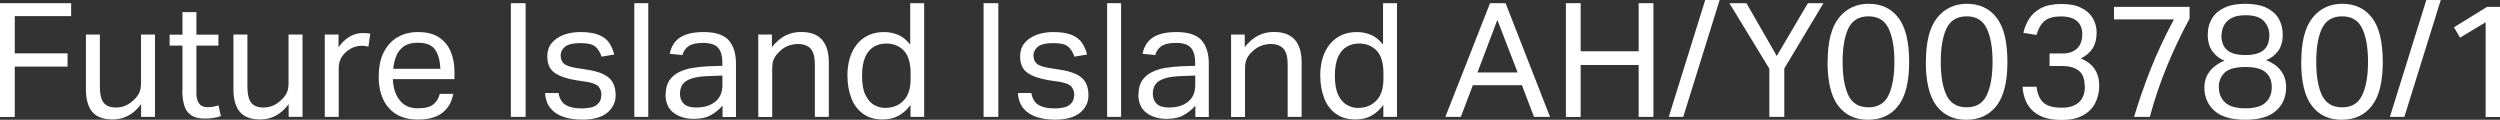
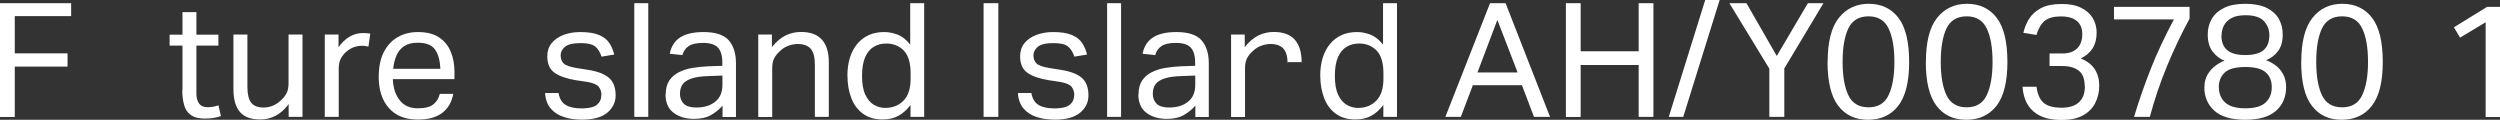
<svg xmlns="http://www.w3.org/2000/svg" fill="none" height="100%" overflow="visible" preserveAspectRatio="none" style="display: block;" viewBox="0 0 167 8" width="100%">
  <rect x="0" y="0" width="167" height="8" fill="#333333" stroke="none" />
  <g clip-path="url(#clip0_0_183)" id="Shaping a future tag">
    <path d="M0 0.213H4.753V1.077H0.986V3.564H4.512V4.449H0.986V7.814H0V0.213Z" fill="white" id="Vector" />
-     <path d="M5.739 5.958V2.308H6.671V5.779C6.671 6.291 6.758 6.65 6.926 6.863C7.1 7.076 7.368 7.182 7.744 7.182C8.166 7.182 8.541 7.036 8.87 6.736C9.051 6.584 9.185 6.417 9.279 6.244C9.373 6.071 9.42 5.845 9.42 5.566V2.308H10.352V7.807H9.426V6.956C9.165 7.308 8.87 7.568 8.555 7.734C8.233 7.9 7.898 7.98 7.529 7.98C6.899 7.98 6.443 7.807 6.161 7.468C5.88 7.129 5.739 6.623 5.739 5.958Z" fill="white" id="Vector_2" />
    <path d="M12.189 6.025V3.046H11.33V2.314H12.189V0.811H13.12V2.314H14.589V3.046H13.12V6.271C13.12 6.537 13.181 6.756 13.302 6.916C13.422 7.082 13.61 7.162 13.858 7.162C14.012 7.162 14.153 7.149 14.274 7.122C14.394 7.096 14.502 7.069 14.595 7.042L14.756 7.754C14.616 7.807 14.455 7.847 14.287 7.874C14.12 7.907 13.918 7.92 13.69 7.92C13.275 7.92 12.96 7.84 12.738 7.674C12.517 7.515 12.37 7.288 12.296 6.996C12.215 6.71 12.175 6.377 12.175 6.012L12.189 6.025Z" fill="white" id="Vector_3" />
    <path d="M15.594 5.958V2.308H16.526V5.779C16.526 6.291 16.613 6.65 16.781 6.863C16.955 7.076 17.224 7.182 17.599 7.182C18.021 7.182 18.397 7.036 18.725 6.736C18.906 6.584 19.041 6.417 19.134 6.244C19.228 6.071 19.275 5.845 19.275 5.566V2.308H20.207V7.807H19.282V6.956C19.02 7.308 18.725 7.568 18.41 7.734C18.088 7.9 17.753 7.98 17.384 7.98C16.754 7.98 16.298 7.807 16.017 7.468C15.735 7.129 15.594 6.623 15.594 5.958Z" fill="white" id="Vector_4" />
    <path d="M21.689 2.308H22.614V3.159C22.822 2.853 23.063 2.62 23.345 2.454C23.626 2.288 23.921 2.208 24.236 2.208C24.444 2.208 24.605 2.221 24.733 2.248L24.612 3.112C24.538 3.099 24.471 3.086 24.397 3.072C24.324 3.059 24.25 3.059 24.163 3.059C23.988 3.059 23.821 3.086 23.64 3.152C23.465 3.212 23.298 3.312 23.13 3.458C22.976 3.591 22.849 3.751 22.762 3.924C22.674 4.103 22.627 4.309 22.627 4.542V7.807H21.695V2.308H21.689Z" fill="white" id="Vector_5" />
    <path d="M25.302 5.094C25.302 4.456 25.416 3.917 25.638 3.478C25.866 3.039 26.174 2.707 26.563 2.48C26.958 2.254 27.408 2.141 27.917 2.141C28.487 2.141 28.956 2.254 29.312 2.487C29.667 2.72 29.935 3.032 30.103 3.438C30.277 3.844 30.358 4.303 30.358 4.821V5.287H26.241C26.268 5.885 26.422 6.357 26.71 6.71C26.992 7.062 27.394 7.235 27.917 7.235C28.38 7.235 28.722 7.149 28.943 6.976C29.164 6.803 29.305 6.564 29.379 6.271H30.277C30.183 6.796 29.949 7.215 29.566 7.521C29.184 7.827 28.634 7.987 27.917 7.987C27.079 7.987 26.436 7.734 25.98 7.222C25.524 6.71 25.296 6.005 25.296 5.107L25.302 5.094ZM26.482 3.717C26.368 3.983 26.295 4.276 26.268 4.595H29.419C29.392 4.037 29.271 3.604 29.057 3.305C28.849 3.006 28.46 2.853 27.904 2.853C27.522 2.853 27.22 2.933 26.992 3.086C26.764 3.245 26.59 3.451 26.476 3.717H26.482Z" fill="white" id="Vector_6" />
-     <path d="M34.125 0.213H35.111V7.807H34.125V0.213Z" fill="white" id="Vector_7" />
    <path d="M40.179 6.364C40.179 6.145 40.119 5.958 39.998 5.799C39.878 5.646 39.61 5.533 39.194 5.466L38.483 5.36C37.86 5.26 37.384 5.094 37.055 4.868C36.727 4.642 36.559 4.269 36.559 3.757C36.559 3.418 36.653 3.126 36.847 2.886C37.042 2.647 37.303 2.461 37.639 2.334C37.974 2.208 38.343 2.141 38.758 2.141C39.294 2.141 39.717 2.208 40.025 2.341C40.334 2.474 40.562 2.653 40.709 2.886C40.857 3.112 40.964 3.365 41.031 3.644L40.186 3.784C40.086 3.485 39.945 3.259 39.757 3.106C39.569 2.953 39.248 2.879 38.792 2.879C38.275 2.879 37.927 2.966 37.732 3.132C37.538 3.298 37.451 3.491 37.451 3.697C37.451 3.924 37.518 4.103 37.652 4.236C37.786 4.369 38.068 4.469 38.497 4.542L39.301 4.668C39.952 4.775 40.421 4.961 40.702 5.22C40.984 5.48 41.125 5.865 41.125 6.371C41.125 6.83 40.937 7.215 40.568 7.528C40.2 7.834 39.636 7.993 38.892 7.993C38.45 7.993 38.047 7.94 37.679 7.82C37.317 7.707 37.022 7.521 36.794 7.255C36.566 6.996 36.438 6.643 36.412 6.211H37.31C37.377 6.597 37.538 6.863 37.799 7.016C38.061 7.169 38.416 7.242 38.865 7.242C39.315 7.242 39.67 7.162 39.871 7.002C40.066 6.843 40.166 6.63 40.166 6.371L40.179 6.364Z" fill="white" id="Vector_8" />
    <path d="M42.372 0.213H43.304V7.807H42.372V0.213Z" fill="white" id="Vector_9" />
    <path d="M44.47 6.291C44.47 5.919 44.551 5.613 44.712 5.373C44.873 5.14 45.087 4.954 45.355 4.821C45.623 4.688 45.925 4.589 46.267 4.535C46.609 4.482 46.951 4.442 47.3 4.429L48.252 4.396V4.183C48.252 3.717 48.151 3.378 47.95 3.172C47.749 2.966 47.427 2.866 46.971 2.866C46.515 2.866 46.2 2.939 45.992 3.086C45.784 3.232 45.65 3.431 45.583 3.684L44.739 3.591C44.839 3.086 45.08 2.72 45.456 2.487C45.831 2.254 46.347 2.141 46.998 2.141C47.796 2.141 48.359 2.328 48.681 2.693C49.002 3.059 49.163 3.578 49.163 4.236V7.814H48.265V7.056C48.064 7.295 47.809 7.501 47.501 7.681C47.192 7.86 46.81 7.94 46.354 7.94C45.798 7.94 45.342 7.801 44.987 7.528C44.631 7.255 44.457 6.843 44.457 6.291H44.47ZM45.422 6.264C45.422 6.544 45.51 6.763 45.677 6.929C45.845 7.096 46.12 7.182 46.508 7.182C47.031 7.182 47.454 7.056 47.776 6.796C48.097 6.544 48.258 6.165 48.258 5.666V5.047L47.367 5.081C46.864 5.094 46.475 5.147 46.193 5.247C45.912 5.34 45.711 5.473 45.597 5.639C45.483 5.805 45.422 6.012 45.422 6.264Z" fill="white" id="Vector_10" />
    <path d="M50.638 2.308H51.564V3.145C51.852 2.786 52.154 2.527 52.482 2.367C52.811 2.208 53.146 2.135 53.508 2.135C54.138 2.135 54.601 2.308 54.909 2.653C55.211 2.999 55.365 3.498 55.365 4.15V7.807H54.433V4.329C54.433 3.817 54.339 3.458 54.151 3.252C53.964 3.046 53.675 2.939 53.3 2.939C53.099 2.939 52.898 2.973 52.69 3.046C52.482 3.119 52.294 3.232 52.133 3.385C51.952 3.538 51.818 3.704 51.724 3.877C51.631 4.05 51.584 4.276 51.584 4.555V7.814H50.652V2.308H50.638Z" fill="white" id="Vector_11" />
    <path d="M56.605 5.087C56.605 4.176 56.827 3.465 57.262 2.933C57.705 2.407 58.301 2.141 59.072 2.141C59.367 2.141 59.663 2.201 59.964 2.314C60.266 2.434 60.541 2.653 60.802 2.979V0.213H61.734V7.807H60.822V7.009C60.594 7.322 60.326 7.561 60.031 7.727C59.73 7.894 59.374 7.98 58.972 7.98C58.436 7.98 57.993 7.854 57.645 7.594C57.296 7.342 57.034 6.989 56.867 6.55C56.699 6.111 56.612 5.619 56.612 5.081L56.605 5.087ZM57.584 5.067C57.584 5.606 57.658 6.032 57.812 6.344C57.96 6.657 58.154 6.876 58.389 7.009C58.623 7.142 58.871 7.209 59.126 7.209C59.636 7.209 60.045 7.042 60.36 6.717C60.675 6.391 60.829 5.905 60.829 5.267V4.894C60.829 4.203 60.675 3.691 60.373 3.378C60.072 3.066 59.676 2.906 59.2 2.906C58.898 2.906 58.623 2.979 58.382 3.119C58.134 3.259 57.94 3.491 57.799 3.804C57.658 4.116 57.584 4.542 57.584 5.067Z" fill="white" id="Vector_12" />
    <path d="M65.703 0.213H66.689V7.807H65.703V0.213Z" fill="white" id="Vector_13" />
    <path d="M71.764 6.364C71.764 6.145 71.704 5.958 71.583 5.799C71.462 5.646 71.194 5.533 70.778 5.466L70.068 5.36C69.444 5.26 68.968 5.094 68.64 4.868C68.311 4.642 68.144 4.269 68.144 3.757C68.144 3.418 68.237 3.126 68.432 2.886C68.626 2.647 68.888 2.461 69.223 2.334C69.558 2.208 69.927 2.141 70.343 2.141C70.879 2.141 71.301 2.208 71.61 2.341C71.918 2.474 72.146 2.653 72.294 2.886C72.441 3.112 72.548 3.365 72.615 3.644L71.771 3.784C71.67 3.485 71.529 3.259 71.342 3.106C71.154 2.953 70.832 2.879 70.376 2.879C69.86 2.879 69.511 2.966 69.317 3.132C69.122 3.298 69.035 3.491 69.035 3.697C69.035 3.924 69.102 4.103 69.236 4.236C69.371 4.369 69.652 4.469 70.081 4.542L70.886 4.668C71.536 4.775 72.005 4.961 72.287 5.22C72.569 5.48 72.709 5.865 72.709 6.371C72.709 6.83 72.522 7.215 72.153 7.528C71.784 7.834 71.221 7.993 70.477 7.993C70.034 7.993 69.632 7.94 69.263 7.82C68.901 7.707 68.606 7.521 68.378 7.255C68.15 6.996 68.023 6.643 67.996 6.211H68.894C68.962 6.597 69.122 6.863 69.384 7.016C69.645 7.169 70.001 7.242 70.45 7.242C70.899 7.242 71.254 7.162 71.456 7.002C71.65 6.843 71.751 6.63 71.751 6.371L71.764 6.364Z" fill="white" id="Vector_14" />
    <path d="M73.956 0.213H74.888V7.807H73.956V0.213Z" fill="white" id="Vector_15" />
    <path d="M76.055 6.291C76.055 5.919 76.135 5.613 76.296 5.373C76.457 5.14 76.672 4.954 76.94 4.821C77.208 4.688 77.51 4.589 77.852 4.535C78.194 4.482 78.535 4.442 78.884 4.429L79.836 4.396V4.183C79.836 3.717 79.736 3.378 79.534 3.172C79.333 2.966 79.011 2.866 78.555 2.866C78.1 2.866 77.784 2.939 77.577 3.086C77.369 3.232 77.235 3.431 77.168 3.684L76.323 3.591C76.424 3.086 76.665 2.72 77.04 2.487C77.416 2.254 77.932 2.141 78.582 2.141C79.38 2.141 79.943 2.328 80.265 2.693C80.587 3.059 80.748 3.578 80.748 4.236V7.814H79.85V7.056C79.648 7.295 79.394 7.501 79.085 7.681C78.777 7.86 78.395 7.94 77.939 7.94C77.382 7.94 76.926 7.801 76.571 7.528C76.216 7.255 76.041 6.843 76.041 6.291H76.055ZM77.007 6.264C77.007 6.544 77.094 6.763 77.262 6.929C77.429 7.096 77.704 7.182 78.093 7.182C78.616 7.182 79.038 7.056 79.36 6.796C79.682 6.544 79.843 6.165 79.843 5.666V5.047L78.951 5.081C78.448 5.094 78.059 5.147 77.778 5.247C77.496 5.34 77.295 5.473 77.181 5.639C77.067 5.805 77.007 6.012 77.007 6.264Z" fill="white" id="Vector_16" />
-     <path d="M82.223 2.308H83.148V3.145C83.436 2.786 83.738 2.527 84.067 2.367C84.395 2.208 84.73 2.135 85.092 2.135C85.722 2.135 86.185 2.308 86.493 2.653C86.795 2.999 86.949 3.498 86.949 4.15V7.807H86.017V4.329C86.017 3.817 85.924 3.458 85.736 3.252C85.548 3.046 85.26 2.939 84.885 2.939C84.683 2.939 84.482 2.973 84.274 3.046C84.067 3.119 83.879 3.232 83.718 3.385C83.537 3.538 83.403 3.704 83.309 3.877C83.215 4.05 83.168 4.276 83.168 4.555V7.814H82.236V2.308H82.223Z" fill="white" id="Vector_17" />
+     <path d="M82.223 2.308H83.148V3.145C83.436 2.786 83.738 2.527 84.067 2.367C84.395 2.208 84.73 2.135 85.092 2.135C85.722 2.135 86.185 2.308 86.493 2.653C86.795 2.999 86.949 3.498 86.949 4.15H86.017V4.329C86.017 3.817 85.924 3.458 85.736 3.252C85.548 3.046 85.26 2.939 84.885 2.939C84.683 2.939 84.482 2.973 84.274 3.046C84.067 3.119 83.879 3.232 83.718 3.385C83.537 3.538 83.403 3.704 83.309 3.877C83.215 4.05 83.168 4.276 83.168 4.555V7.814H82.236V2.308H82.223Z" fill="white" id="Vector_17" />
    <path d="M88.19 5.087C88.19 4.176 88.411 3.465 88.847 2.933C89.289 2.407 89.886 2.141 90.657 2.141C90.952 2.141 91.247 2.201 91.549 2.314C91.85 2.434 92.125 2.653 92.387 2.979V0.213H93.319V7.807H92.407V7.009C92.179 7.322 91.911 7.561 91.616 7.727C91.314 7.894 90.959 7.98 90.556 7.98C90.02 7.98 89.578 7.854 89.229 7.594C88.88 7.342 88.619 6.989 88.451 6.55C88.284 6.111 88.196 5.619 88.196 5.081L88.19 5.087ZM89.169 5.067C89.169 5.606 89.242 6.032 89.397 6.344C89.544 6.657 89.738 6.876 89.973 7.009C90.208 7.142 90.456 7.209 90.711 7.209C91.22 7.209 91.629 7.042 91.944 6.717C92.259 6.391 92.413 5.905 92.413 5.267V4.894C92.413 4.203 92.259 3.691 91.958 3.378C91.656 3.066 91.26 2.906 90.784 2.906C90.483 2.906 90.208 2.979 89.966 3.119C89.718 3.259 89.524 3.491 89.383 3.804C89.242 4.116 89.169 4.542 89.169 5.067Z" fill="white" id="Vector_18" />
    <path d="M101.672 5.692H98.387L97.583 7.807H96.55L99.534 0.213H100.573L103.543 7.807H102.47L101.666 5.692H101.672ZM100.023 1.33L98.695 4.841H101.377L100.023 1.33Z" fill="white" id="Vector_19" />
    <path d="M109.463 4.342H105.588V7.814H104.602V0.213H105.588V3.425H109.463V0.213H110.448V7.807H109.463V4.336V4.342Z" fill="white" id="Vector_20" />
    <path d="M113.908 0H114.873L112.44 7.807H111.474L113.908 0Z" fill="white" id="Vector_21" />
    <path d="M118.192 4.589L115.524 0.213H116.663L118.688 3.737L120.766 0.213H121.806L119.191 4.575V7.807H118.192V4.582V4.589Z" fill="white" id="Vector_22" />
    <path d="M122.087 4.136C122.087 2.806 122.335 1.822 122.831 1.197C123.328 0.572 123.998 0.253 124.829 0.253C125.661 0.253 126.344 0.565 126.821 1.197C127.297 1.822 127.531 2.806 127.531 4.136C127.531 5.466 127.29 6.437 126.807 7.062C126.324 7.687 125.647 8 124.782 8C123.917 8 123.267 7.687 122.791 7.062C122.315 6.437 122.08 5.46 122.08 4.136H122.087ZM123.086 4.136C123.086 5.081 123.214 5.819 123.468 6.357C123.723 6.896 124.172 7.169 124.816 7.169C125.46 7.169 125.902 6.896 126.157 6.357C126.412 5.819 126.546 5.081 126.546 4.136C126.546 3.192 126.418 2.441 126.157 1.902C125.902 1.363 125.453 1.091 124.816 1.091C124.179 1.091 123.723 1.363 123.468 1.902C123.214 2.441 123.086 3.185 123.086 4.136Z" fill="white" id="Vector_23" />
    <path d="M128.651 4.136C128.651 2.806 128.899 1.822 129.395 1.197C129.891 0.572 130.562 0.253 131.393 0.253C132.224 0.253 132.908 0.565 133.384 1.197C133.86 1.822 134.095 2.806 134.095 4.136C134.095 5.466 133.853 6.437 133.371 7.062C132.888 7.687 132.211 8 131.346 8C130.481 8 129.831 7.687 129.355 7.062C128.879 6.437 128.644 5.46 128.644 4.136H128.651ZM129.643 4.136C129.643 5.081 129.77 5.819 130.025 6.357C130.28 6.896 130.729 7.169 131.373 7.169C132.016 7.169 132.459 6.896 132.714 6.357C132.968 5.819 133.103 5.081 133.103 4.136C133.103 3.192 132.975 2.441 132.714 1.902C132.459 1.363 132.01 1.091 131.373 1.091C130.736 1.091 130.28 1.363 130.025 1.902C129.77 2.441 129.643 3.185 129.643 4.136Z" fill="white" id="Vector_24" />
    <path d="M139.257 5.746C139.257 5.267 139.123 4.921 138.855 4.715C138.587 4.509 138.218 4.409 137.755 4.409H136.911V3.571H137.789C138.198 3.571 138.52 3.458 138.748 3.239C138.976 3.019 139.096 2.693 139.096 2.274C139.096 1.895 138.976 1.609 138.734 1.403C138.493 1.197 138.138 1.097 137.668 1.097C137.199 1.097 136.817 1.197 136.582 1.397C136.341 1.596 136.16 1.909 136.039 2.334L135.161 2.195C135.235 1.862 135.362 1.549 135.543 1.257C135.724 0.964 135.992 0.732 136.334 0.545C136.683 0.359 137.139 0.266 137.702 0.266C138.265 0.266 138.681 0.352 139.029 0.525C139.378 0.698 139.633 0.931 139.8 1.217C139.968 1.503 140.055 1.822 140.055 2.168C140.055 2.587 139.968 2.939 139.794 3.219C139.619 3.498 139.351 3.731 138.996 3.904C139.418 4.076 139.726 4.316 139.928 4.622C140.129 4.928 140.229 5.293 140.229 5.712C140.229 6.151 140.135 6.544 139.954 6.896C139.773 7.242 139.499 7.515 139.13 7.714C138.761 7.914 138.292 8.013 137.729 8.013C137.219 8.013 136.797 7.947 136.461 7.814C136.126 7.681 135.858 7.501 135.67 7.282C135.476 7.062 135.335 6.823 135.255 6.564C135.168 6.304 135.121 6.045 135.107 5.792H136.039C136.099 6.264 136.247 6.623 136.495 6.85C136.743 7.076 137.145 7.195 137.715 7.195C138.225 7.195 138.607 7.076 138.875 6.83C139.143 6.584 139.271 6.231 139.271 5.759L139.257 5.746Z" fill="white" id="Vector_25" />
    <path d="M141.208 0.459H146.263V1.244C145.7 2.288 145.191 3.352 144.748 4.436C144.299 5.52 143.923 6.643 143.608 7.807H142.556C142.878 6.73 143.253 5.659 143.675 4.589C144.098 3.518 144.614 2.421 145.217 1.297H141.215V0.459H141.208Z" fill="white" id="Vector_26" />
    <path d="M147.256 5.819C147.256 5.493 147.329 5.207 147.47 4.974C147.611 4.735 147.785 4.542 147.993 4.389C148.201 4.236 148.402 4.123 148.603 4.057C148.288 3.937 148.02 3.731 147.805 3.445C147.584 3.159 147.477 2.78 147.477 2.308C147.477 1.922 147.564 1.576 147.745 1.264C147.926 0.951 148.201 0.705 148.57 0.525C148.938 0.346 149.414 0.253 149.984 0.253C150.554 0.253 151.044 0.346 151.412 0.525C151.774 0.705 152.049 0.951 152.223 1.257C152.398 1.563 152.485 1.915 152.485 2.308C152.485 2.78 152.378 3.145 152.163 3.425C151.949 3.704 151.687 3.897 151.372 4.023C151.58 4.096 151.788 4.209 151.996 4.356C152.203 4.509 152.378 4.708 152.512 4.954C152.646 5.2 152.713 5.486 152.713 5.819C152.713 6.477 152.485 7.009 152.036 7.402C151.587 7.801 150.903 8 149.984 8C149.066 8 148.375 7.801 147.926 7.402C147.477 7.002 147.249 6.477 147.249 5.819H147.256ZM148.221 5.832C148.221 6.251 148.362 6.59 148.643 6.85C148.925 7.109 149.381 7.235 149.998 7.235C150.614 7.235 151.057 7.109 151.339 6.85C151.62 6.59 151.754 6.251 151.754 5.825C151.754 5.4 151.627 5.094 151.365 4.848C151.111 4.602 150.648 4.475 149.991 4.475C149.334 4.475 148.865 4.602 148.603 4.855C148.342 5.107 148.214 5.433 148.214 5.839L148.221 5.832ZM148.389 2.354C148.389 2.793 148.516 3.126 148.771 3.345C149.025 3.564 149.428 3.677 149.991 3.677C150.554 3.677 150.956 3.564 151.211 3.345C151.466 3.126 151.593 2.793 151.593 2.347C151.593 1.988 151.473 1.676 151.231 1.41C150.99 1.15 150.574 1.017 149.998 1.017C149.609 1.017 149.3 1.077 149.072 1.204C148.838 1.33 148.67 1.49 148.563 1.696C148.456 1.895 148.402 2.121 148.402 2.361L148.389 2.354Z" fill="white" id="Vector_27" />
    <path d="M153.725 4.136C153.725 2.806 153.973 1.822 154.469 1.197C154.966 0.572 155.636 0.253 156.467 0.253C157.299 0.253 157.983 0.565 158.459 1.197C158.935 1.822 159.169 2.806 159.169 4.136C159.169 5.466 158.928 6.437 158.445 7.062C157.962 7.687 157.285 8 156.42 8C155.556 8 154.905 7.687 154.429 7.062C153.953 6.437 153.719 5.46 153.719 4.136H153.725ZM154.724 4.136C154.724 5.081 154.852 5.819 155.106 6.357C155.361 6.896 155.81 7.169 156.454 7.169C157.098 7.169 157.54 6.896 157.795 6.357C158.05 5.819 158.184 5.081 158.184 4.136C158.184 3.192 158.056 2.441 157.795 1.902C157.54 1.363 157.091 1.091 156.454 1.091C155.817 1.091 155.361 1.363 155.106 1.902C154.852 2.441 154.724 3.185 154.724 4.136Z" fill="white" id="Vector_28" />
-     <path d="M162.079 0H163.044L160.611 7.807H159.645L162.079 0Z" fill="white" id="Vector_29" />
    <path d="M166.035 1.49L164.332 2.514L163.923 1.822L166.135 0.459H167.007V7.814H166.041V1.49H166.035Z" fill="white" id="Vector_30" />
  </g>
  <defs>
    <clipPath id="clip0_0_183">
      <rect fill="white" height="8" width="167" />
    </clipPath>
  </defs>
</svg>